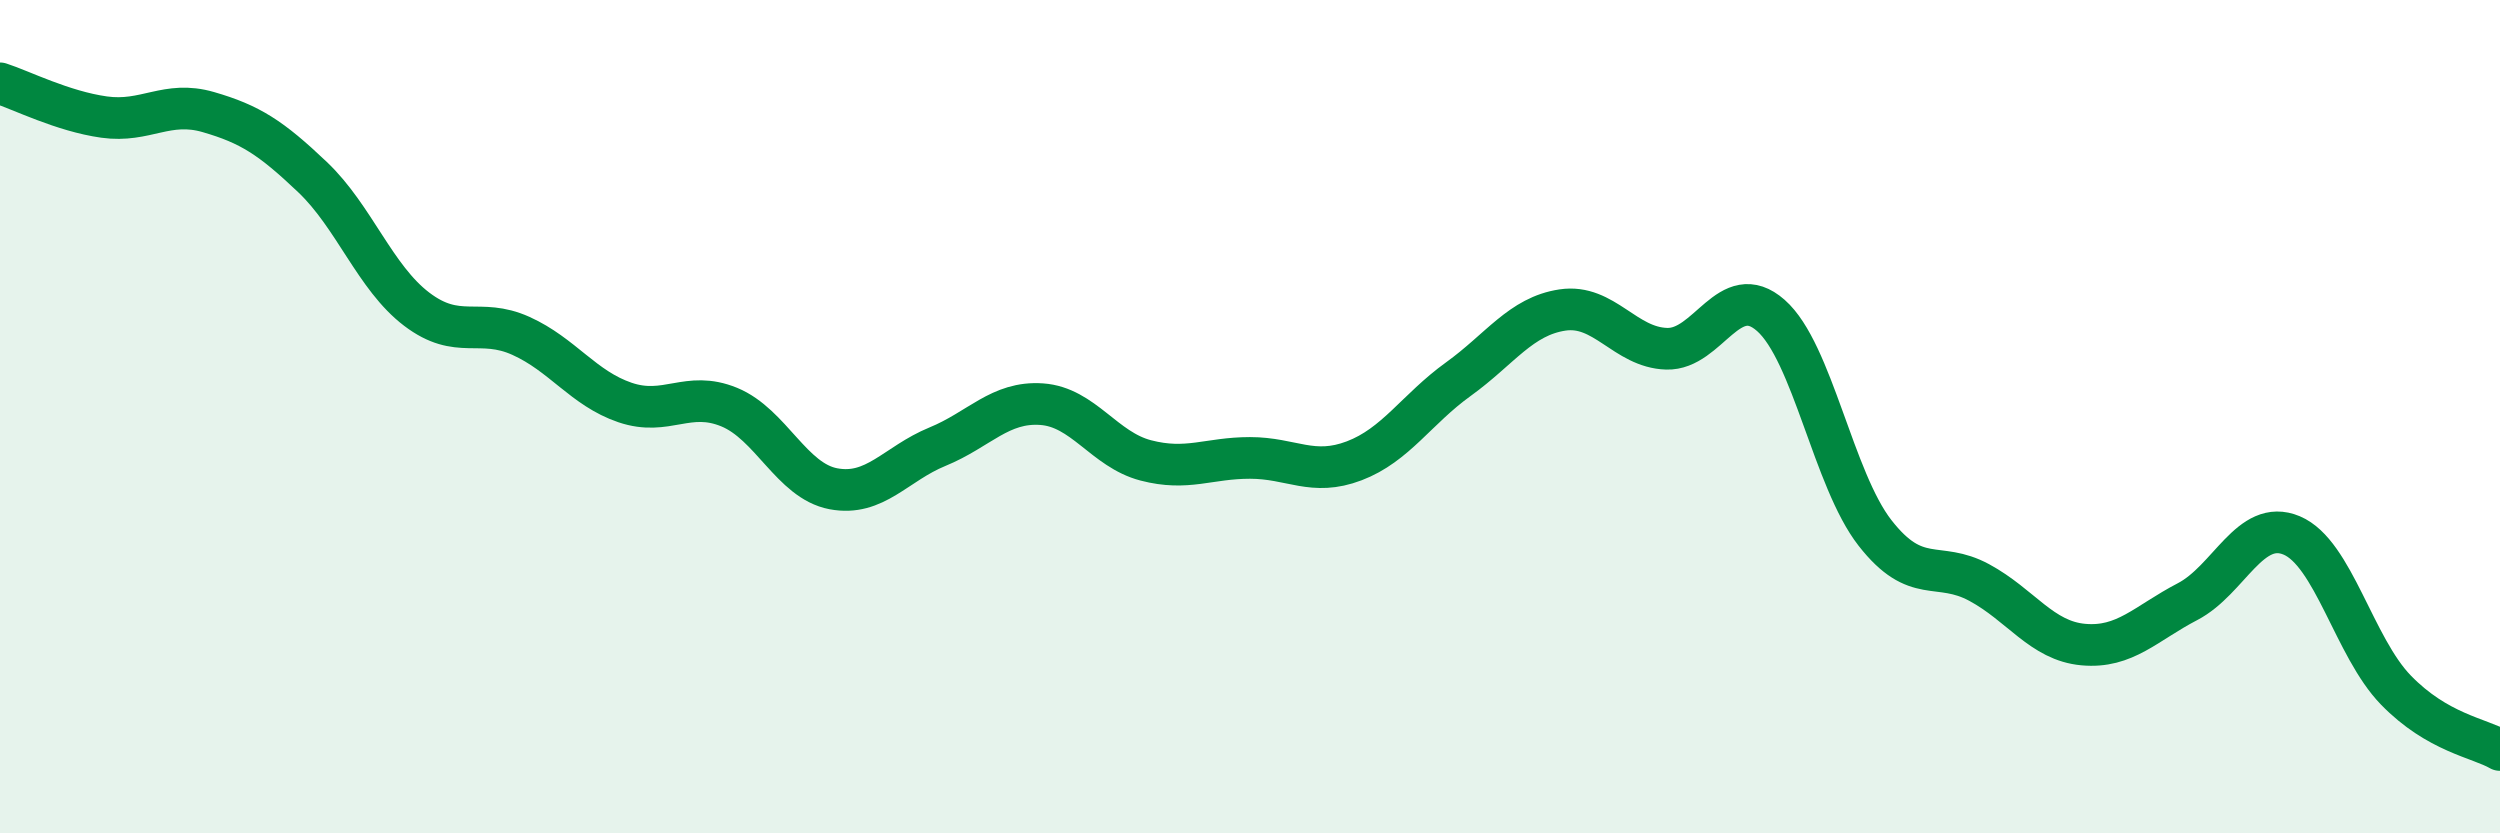
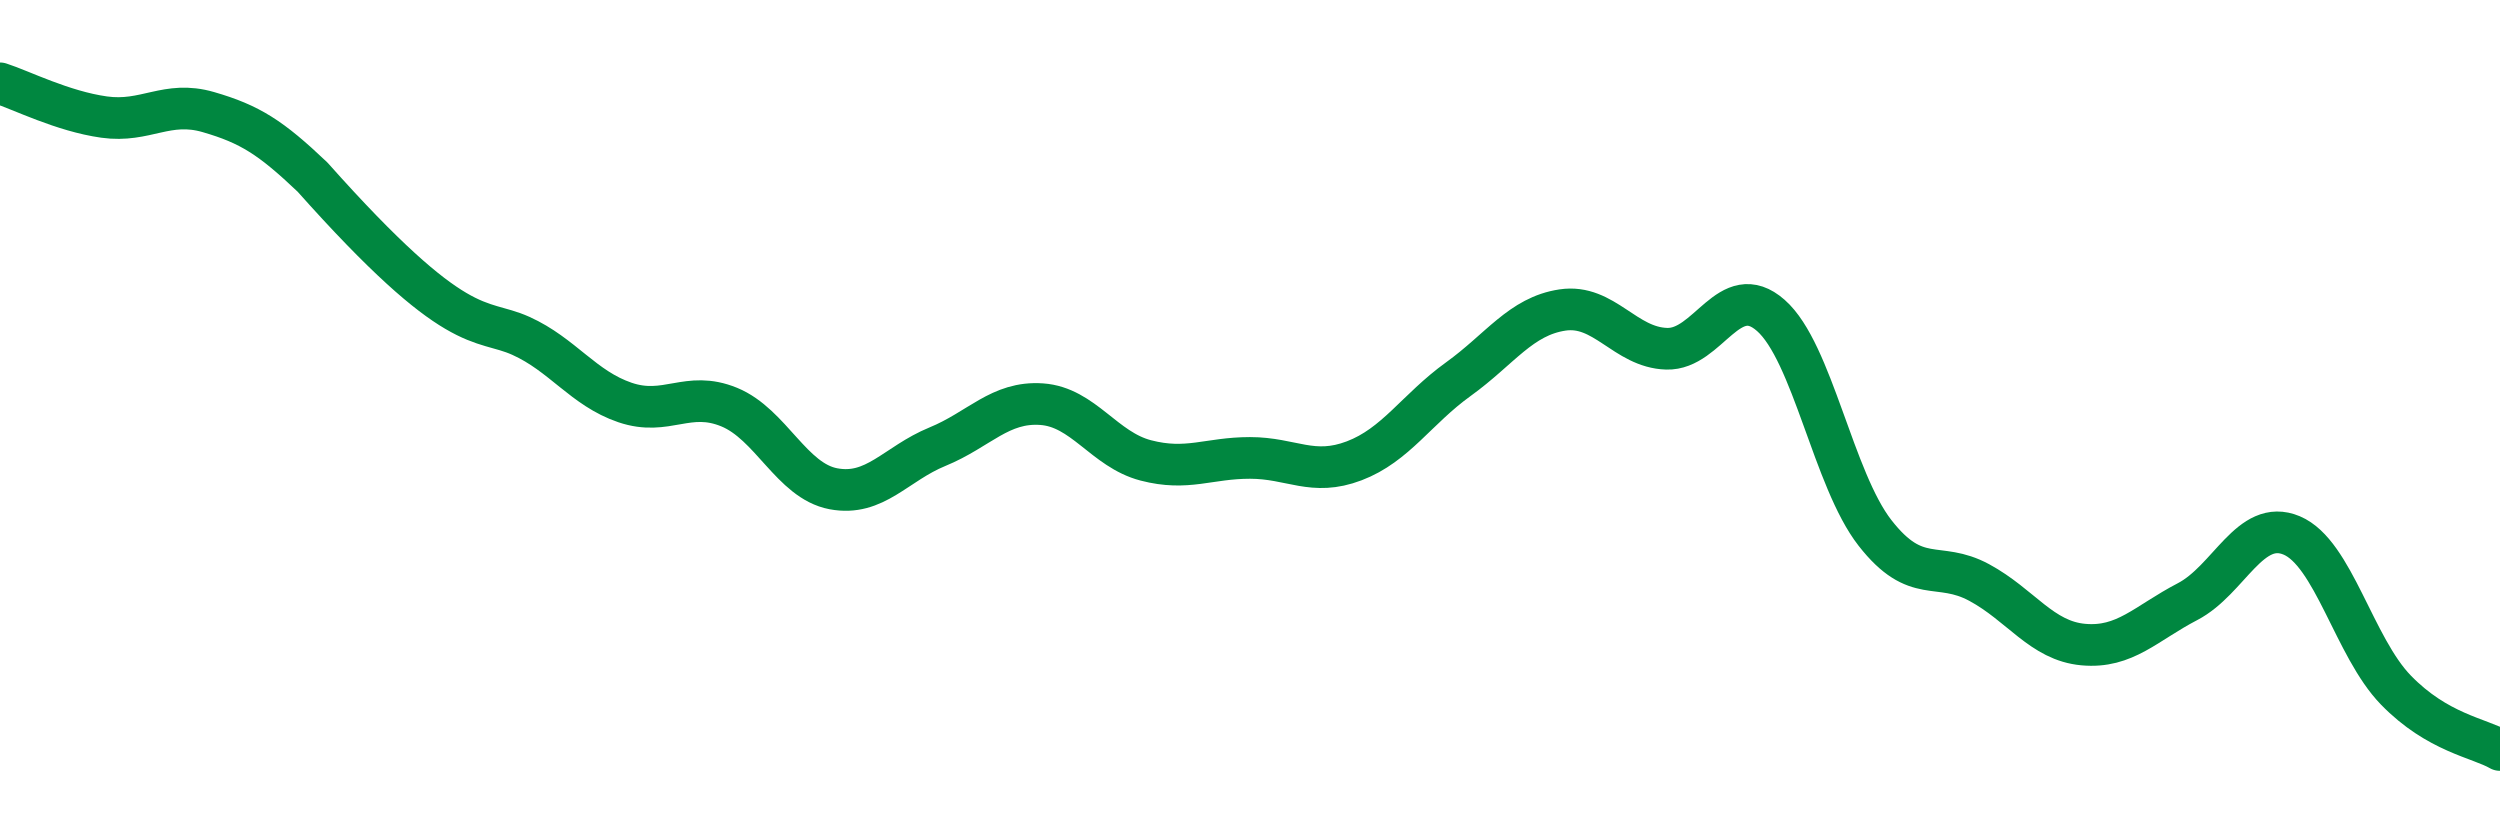
<svg xmlns="http://www.w3.org/2000/svg" width="60" height="20" viewBox="0 0 60 20">
-   <path d="M 0,2 C 0.5,2.16 1.5,2.67 2.5,2.81 C 3.5,2.95 4,2.4 5,2.69 C 6,2.98 6.5,3.3 7.5,4.25 C 8.5,5.2 9,6.66 10,7.42 C 11,8.18 11.5,7.61 12.5,8.06 C 13.5,8.51 14,9.32 15,9.66 C 16,10 16.5,9.36 17.5,9.77 C 18.5,10.18 19,11.54 20,11.73 C 21,11.92 21.5,11.13 22.5,10.72 C 23.5,10.31 24,9.63 25,9.7 C 26,9.77 26.5,10.79 27.5,11.05 C 28.5,11.31 29,10.99 30,10.99 C 31,10.99 31.5,11.44 32.5,11.06 C 33.5,10.68 34,9.82 35,9.1 C 36,8.38 36.5,7.59 37.5,7.44 C 38.5,7.29 39,8.34 40,8.37 C 41,8.4 41.5,6.69 42.5,7.57 C 43.5,8.45 44,11.51 45,12.79 C 46,14.07 46.5,13.44 47.5,13.98 C 48.5,14.52 49,15.38 50,15.47 C 51,15.56 51.5,14.96 52.5,14.44 C 53.5,13.92 54,12.43 55,12.85 C 56,13.27 56.5,15.53 57.5,16.56 C 58.5,17.59 59.5,17.71 60,18L60 20L0 20Z" fill="#008740" opacity="0.1" stroke-linecap="round" stroke-linejoin="round" />
-   <path d="M 0,2 C 0.5,2.16 1.5,2.67 2.5,2.81 C 3.5,2.95 4,2.4 5,2.69 C 6,2.98 6.5,3.3 7.5,4.25 C 8.5,5.2 9,6.66 10,7.42 C 11,8.18 11.5,7.61 12.5,8.06 C 13.5,8.51 14,9.32 15,9.66 C 16,10 16.5,9.36 17.5,9.77 C 18.5,10.18 19,11.54 20,11.73 C 21,11.92 21.5,11.13 22.5,10.72 C 23.5,10.31 24,9.63 25,9.7 C 26,9.77 26.5,10.79 27.5,11.05 C 28.5,11.31 29,10.99 30,10.99 C 31,10.99 31.5,11.44 32.5,11.06 C 33.5,10.68 34,9.82 35,9.1 C 36,8.38 36.5,7.59 37.5,7.44 C 38.5,7.29 39,8.34 40,8.37 C 41,8.4 41.5,6.69 42.5,7.57 C 43.5,8.45 44,11.51 45,12.79 C 46,14.07 46.5,13.44 47.5,13.98 C 48.5,14.52 49,15.38 50,15.47 C 51,15.56 51.5,14.96 52.5,14.44 C 53.5,13.92 54,12.43 55,12.85 C 56,13.27 56.5,15.53 57.5,16.56 C 58.5,17.59 59.5,17.71 60,18" stroke="#008740" stroke-width="1" fill="none" stroke-linecap="round" stroke-linejoin="round" />
+   <path d="M 0,2 C 0.5,2.16 1.5,2.67 2.5,2.81 C 3.5,2.95 4,2.4 5,2.69 C 6,2.98 6.5,3.3 7.5,4.25 C 11,8.18 11.5,7.61 12.5,8.06 C 13.5,8.51 14,9.32 15,9.66 C 16,10 16.5,9.36 17.5,9.77 C 18.5,10.18 19,11.54 20,11.73 C 21,11.92 21.5,11.13 22.5,10.72 C 23.5,10.31 24,9.63 25,9.7 C 26,9.77 26.5,10.79 27.5,11.05 C 28.5,11.31 29,10.99 30,10.99 C 31,10.99 31.5,11.44 32.5,11.06 C 33.5,10.68 34,9.82 35,9.1 C 36,8.38 36.5,7.59 37.5,7.44 C 38.5,7.29 39,8.34 40,8.37 C 41,8.4 41.5,6.69 42.5,7.57 C 43.5,8.45 44,11.51 45,12.79 C 46,14.07 46.5,13.44 47.5,13.98 C 48.5,14.52 49,15.38 50,15.47 C 51,15.56 51.5,14.96 52.5,14.44 C 53.5,13.92 54,12.43 55,12.85 C 56,13.27 56.5,15.53 57.5,16.56 C 58.5,17.59 59.5,17.71 60,18" stroke="#008740" stroke-width="1" fill="none" stroke-linecap="round" stroke-linejoin="round" />
</svg>